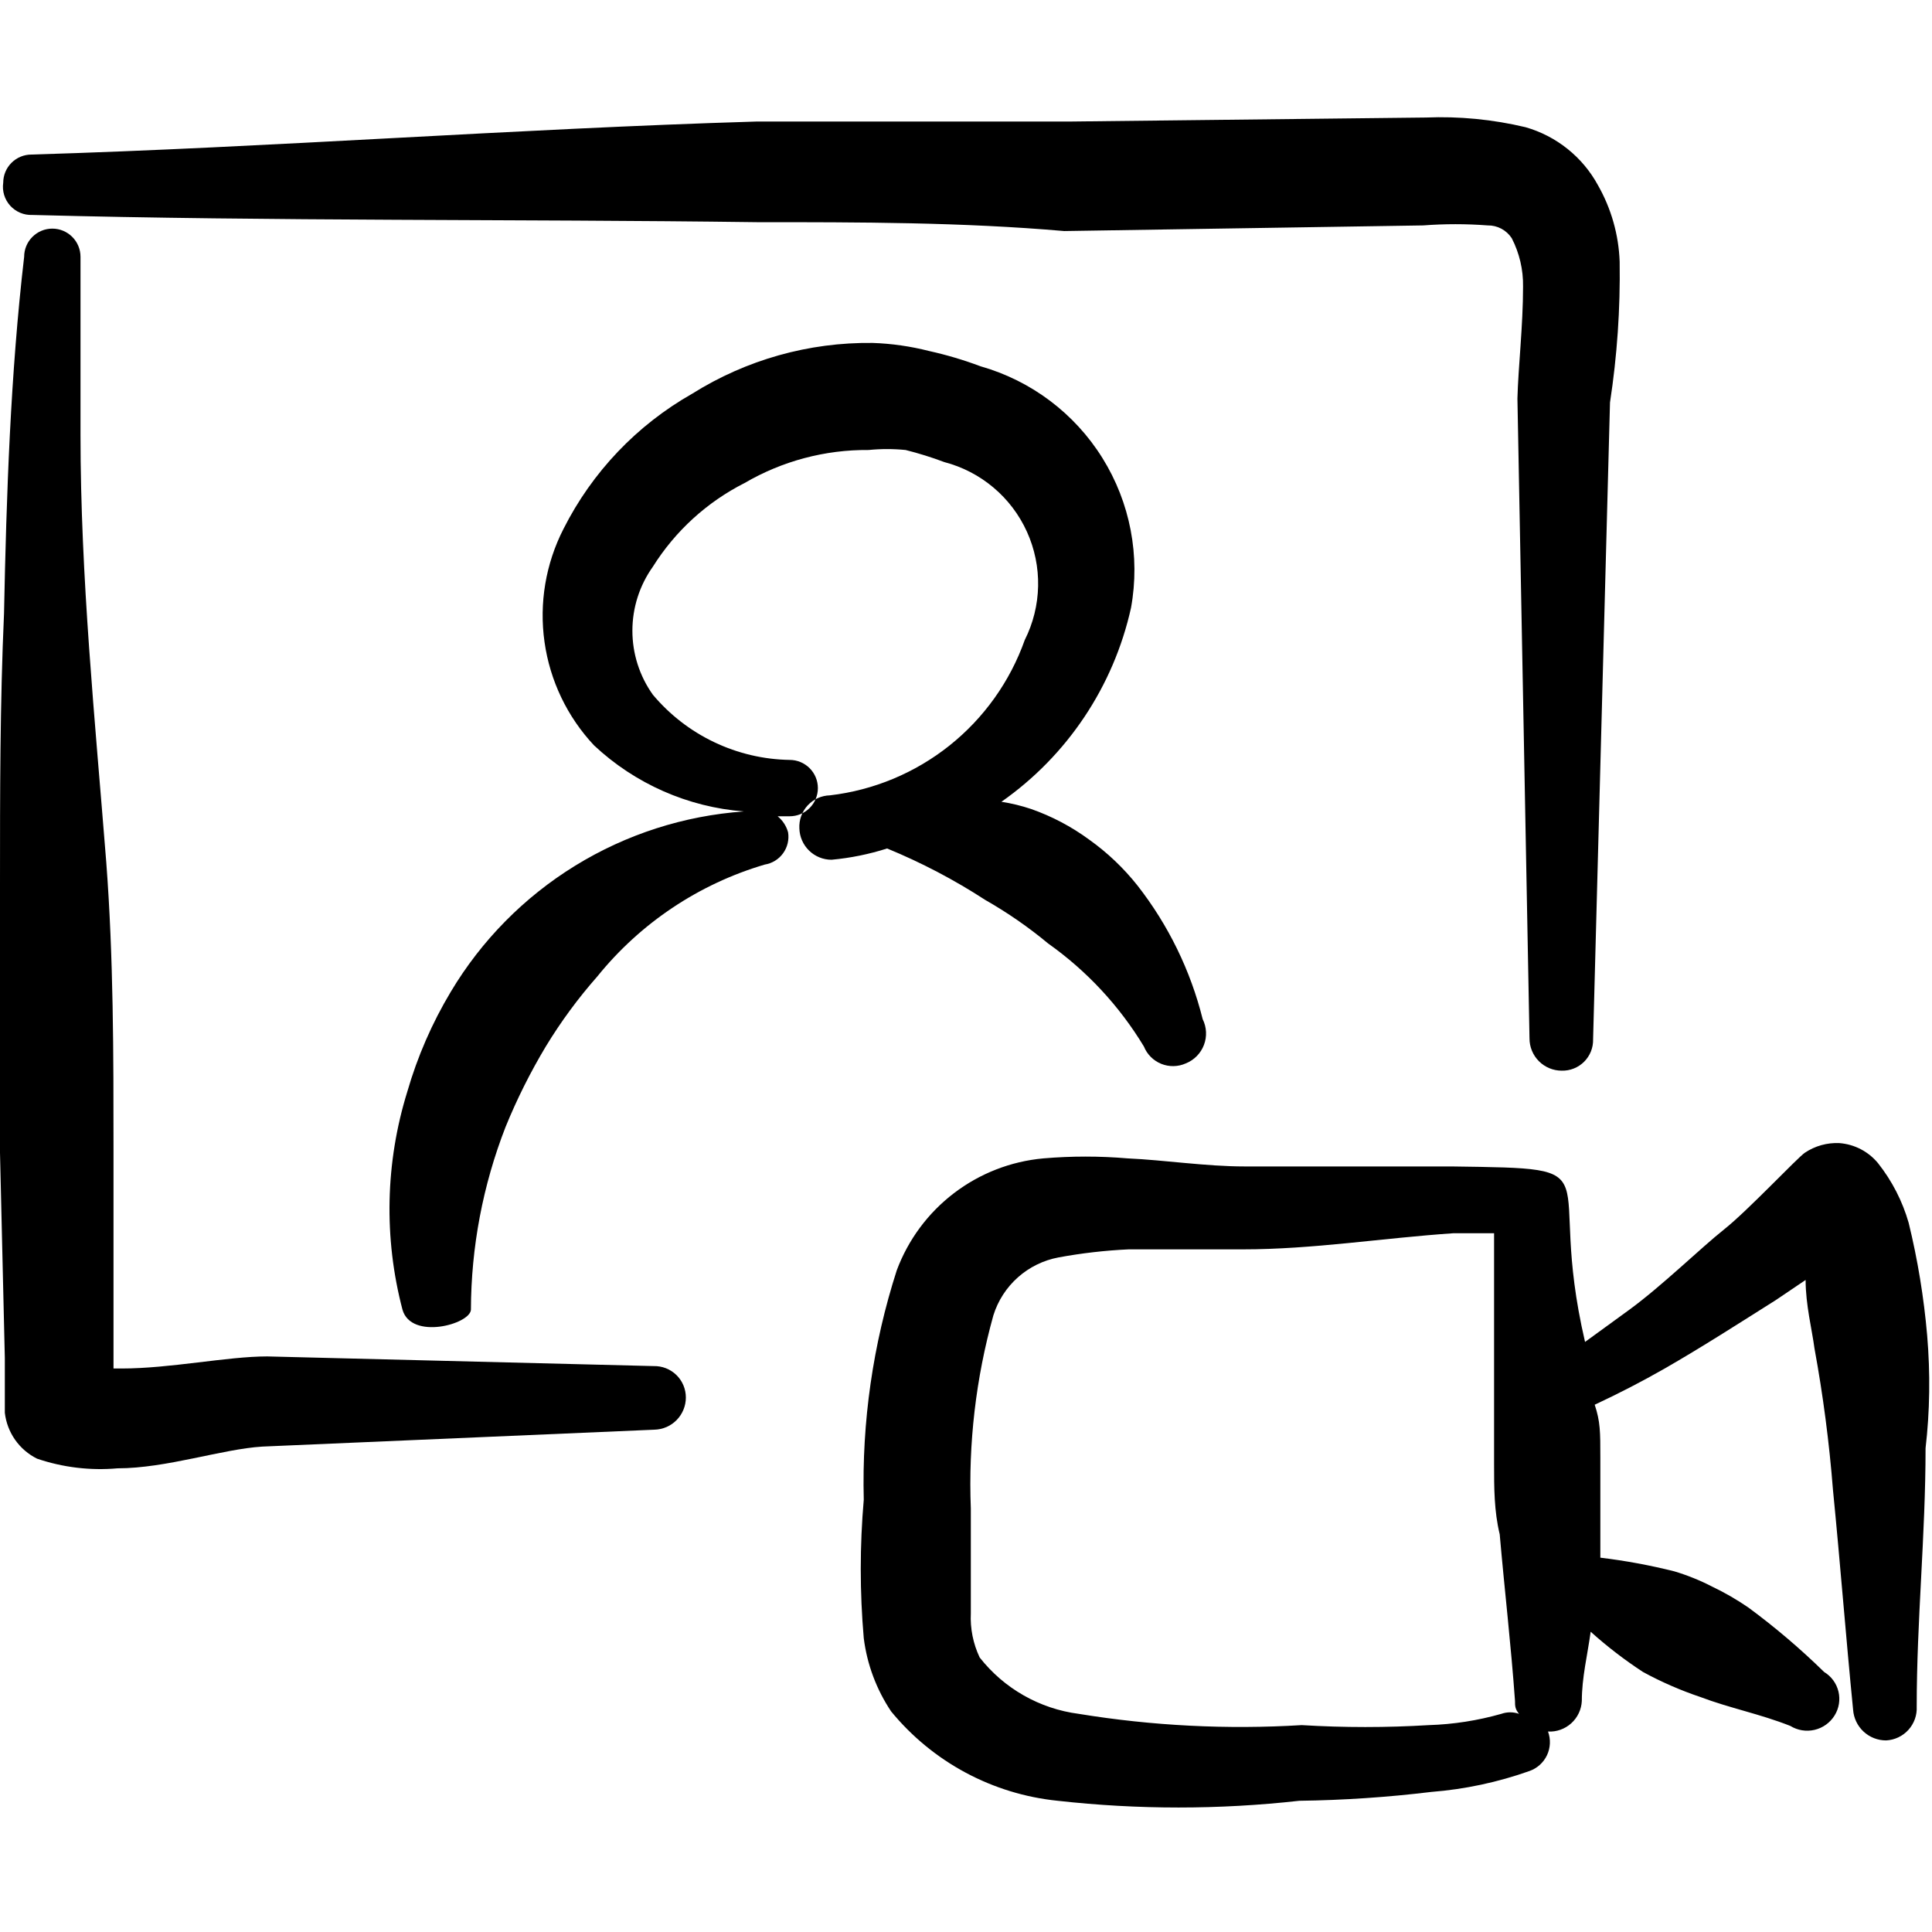
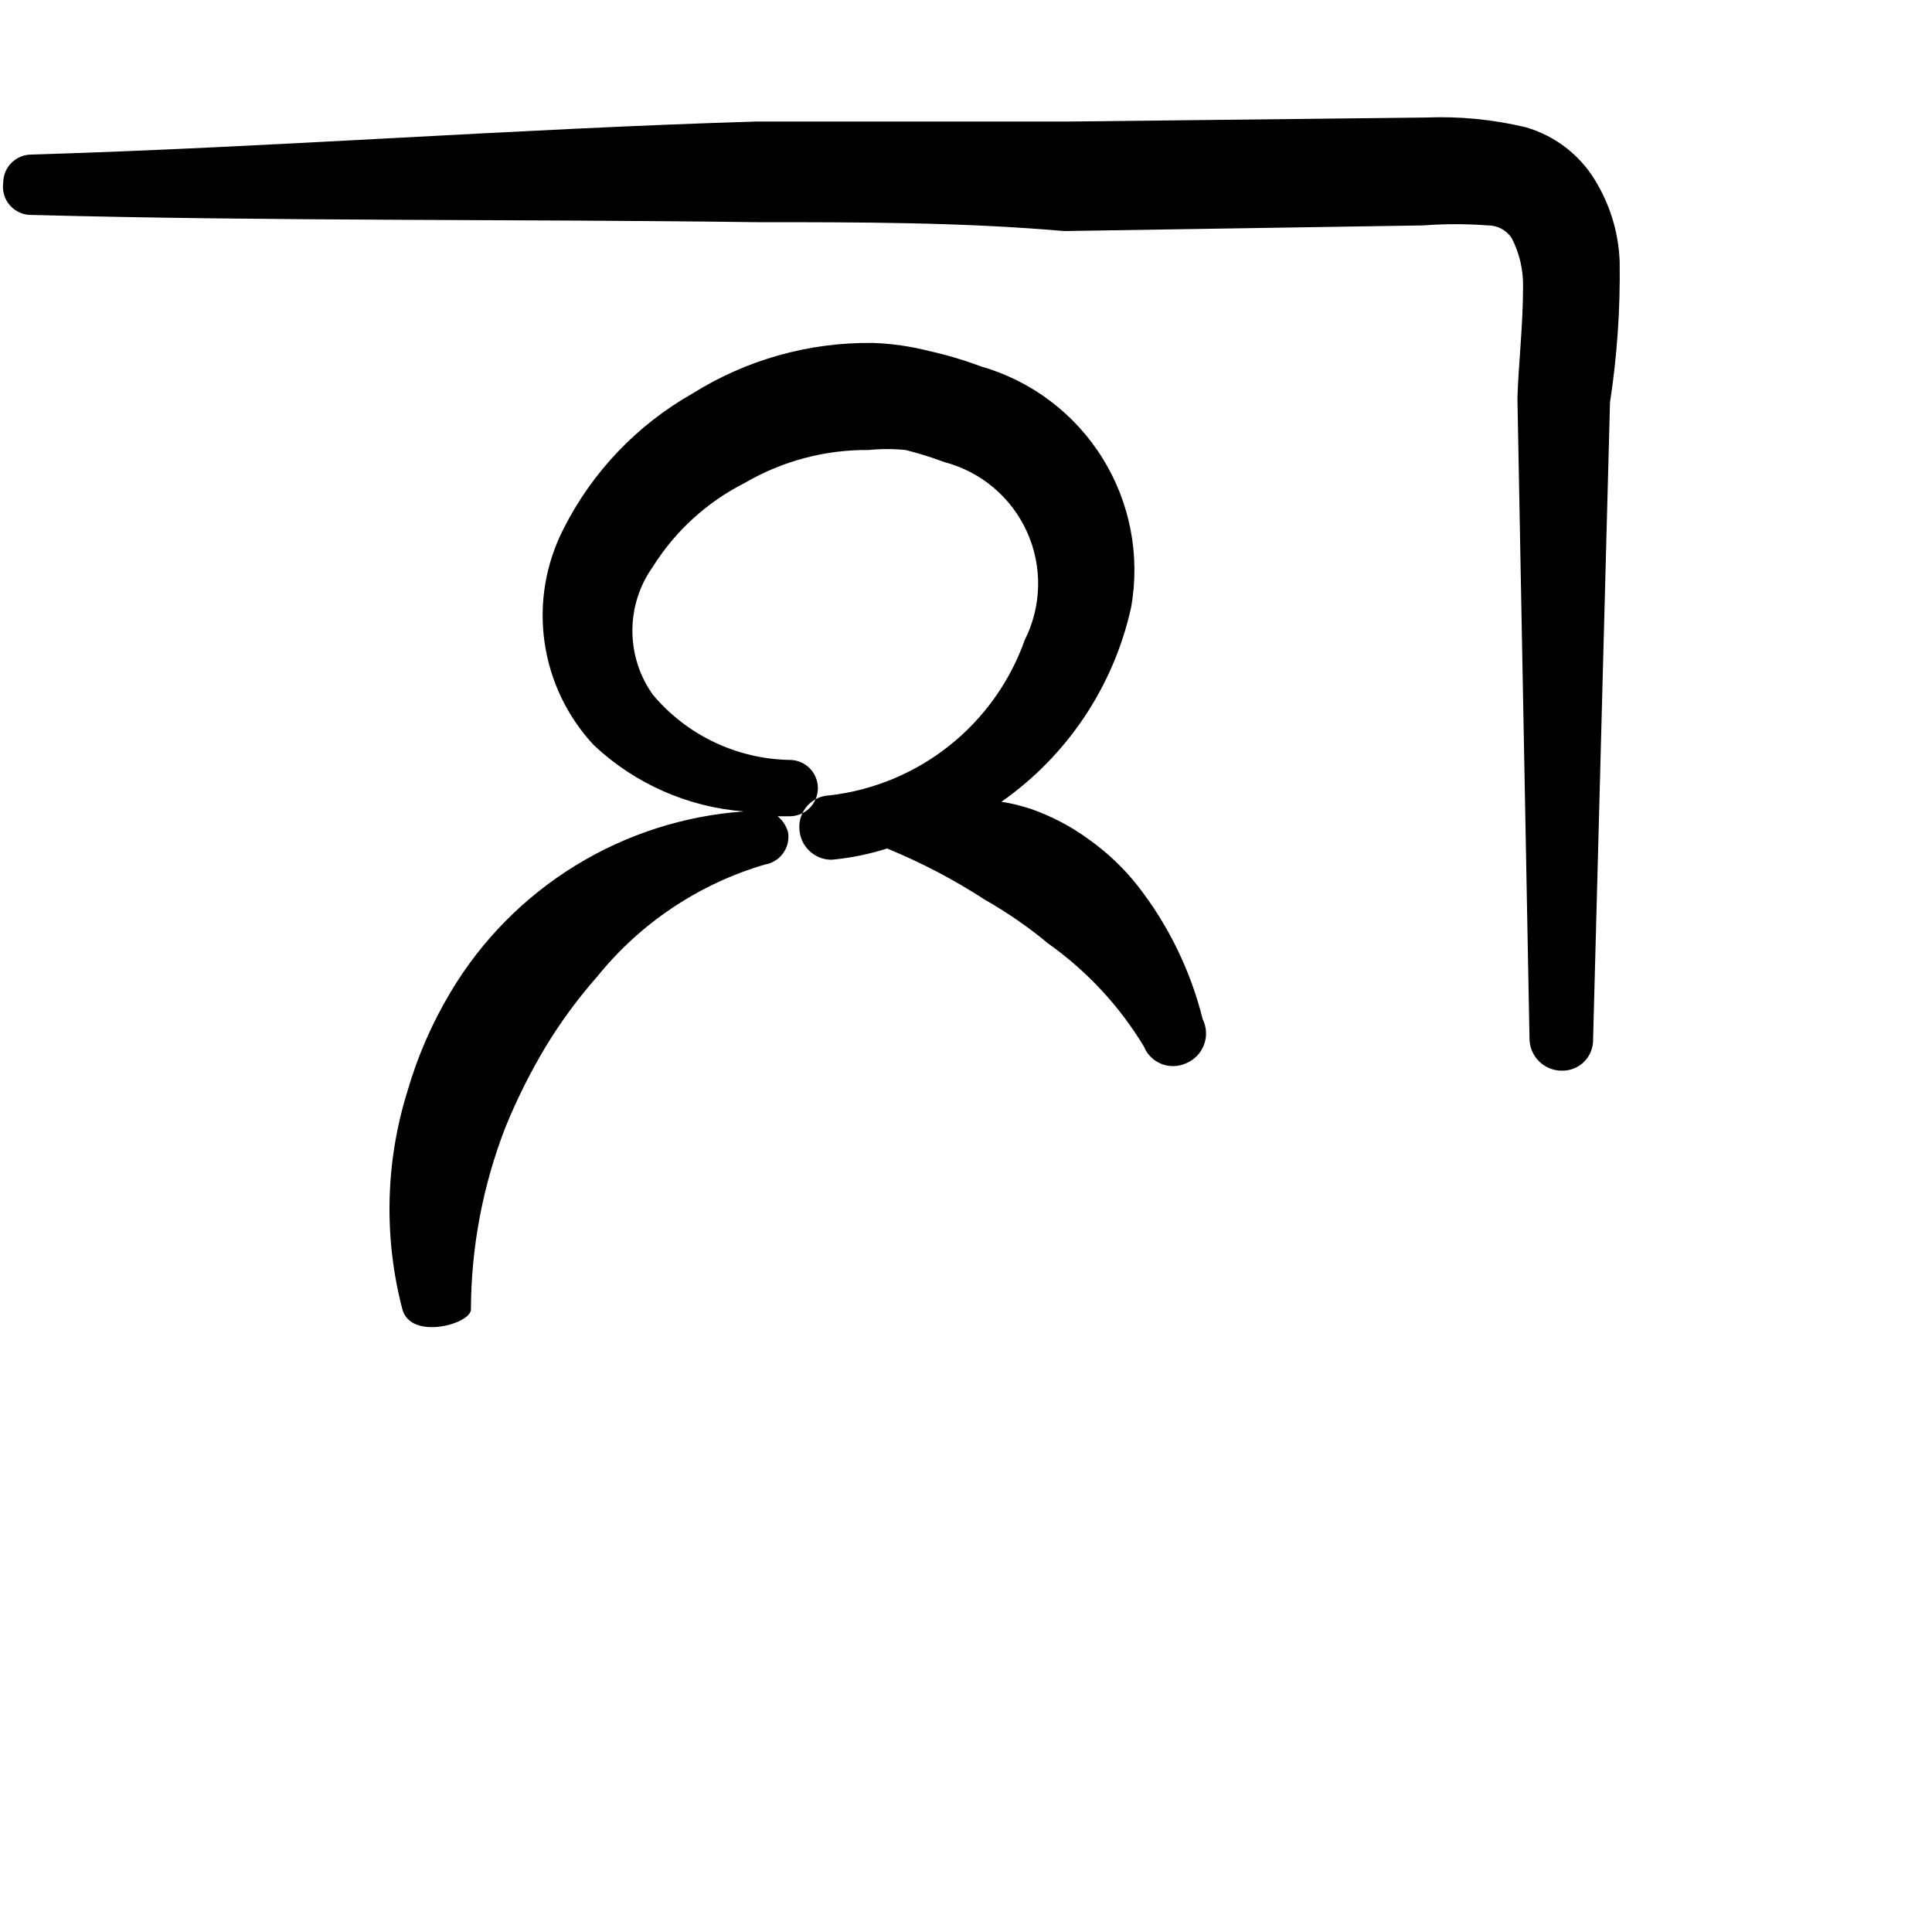
<svg xmlns="http://www.w3.org/2000/svg" width="120" height="120" viewBox="0 0 120 120" fill="none">
  <path fill-rule="evenodd" clip-rule="evenodd" d="M2 13.351C17 13.751 32 13.601 47 13.8C53.4 13.8 59.75 13.8 66.1 14.351L88.4 14.001C89.731 13.899 91.069 13.899 92.4 14.001C92.697 13.995 92.991 14.066 93.254 14.206C93.516 14.346 93.739 14.551 93.9 14.8C94.376 15.728 94.617 16.758 94.6 17.8C94.6 20.25 94.3 22.8 94.25 24.75L95 64.501C95 65.031 95.211 65.54 95.586 65.915C95.961 66.29 96.47 66.501 97 66.501C97.258 66.507 97.515 66.462 97.754 66.366C97.994 66.27 98.212 66.127 98.394 65.945C98.577 65.762 98.72 65.544 98.816 65.305C98.911 65.065 98.957 64.808 98.95 64.55L100 25C100.443 22.105 100.644 19.179 100.6 16.25C100.54 14.581 100.077 12.952 99.25 11.501C98.777 10.632 98.135 9.866 97.362 9.248C96.59 8.63 95.702 8.172 94.75 7.9C92.721 7.417 90.634 7.215 88.55 7.3L66.35 7.55H46.95C31.95 8 16.95 9.15 1.95 9.6C1.486 9.6 1.041 9.785 0.713 10.113C0.384 10.441 0.2 10.886 0.2 11.351C0.163 11.605 0.183 11.864 0.257 12.11C0.332 12.355 0.459 12.582 0.631 12.773C0.803 12.963 1.015 13.114 1.251 13.214C1.488 13.314 1.743 13.361 2 13.351Z" fill="black" />
-   <path fill-rule="evenodd" clip-rule="evenodd" d="M119.7 82.95C119.497 80.591 119.113 78.251 118.55 75.95C118.164 74.605 117.518 73.348 116.65 72.25C116.355 71.891 115.99 71.595 115.578 71.38C115.165 71.165 114.714 71.036 114.25 71C113.487 70.964 112.734 71.174 112.1 71.6C111.65 71.9 108.55 75.2 107.1 76.35C105.65 77.5 103.25 79.85 101.2 81.35L98.45 83.35C95.9 72.4 100.6 72.6 90.15 72.45H77.3C74.9 72.45 72.3 72.05 70.05 71.95C68.303 71.801 66.547 71.801 64.8 71.95C62.782 72.133 60.858 72.883 59.248 74.113C57.638 75.342 56.408 77.002 55.7 78.9C54.219 83.501 53.526 88.319 53.65 93.15C53.401 96.011 53.401 98.889 53.65 101.75C53.855 103.378 54.437 104.936 55.35 106.3C57.931 109.445 61.652 111.44 65.7 111.85C70.684 112.407 75.716 112.407 80.7 111.85C83.441 111.814 86.178 111.63 88.9 111.3C90.982 111.136 93.032 110.699 95 110C95.237 109.916 95.456 109.786 95.643 109.617C95.829 109.448 95.981 109.244 96.088 109.016C96.195 108.788 96.255 108.541 96.266 108.289C96.277 108.038 96.237 107.786 96.15 107.55C96.413 107.564 96.675 107.525 96.923 107.437C97.171 107.349 97.399 107.212 97.594 107.036C97.789 106.859 97.948 106.646 98.06 106.408C98.173 106.171 98.237 105.913 98.25 105.65C98.25 104.2 98.6 102.8 98.8 101.35C99.818 102.266 100.904 103.101 102.05 103.85C103.186 104.468 104.374 104.987 105.6 105.4C107.45 106.1 109.3 106.45 111.2 107.2C111.651 107.478 112.194 107.566 112.709 107.444C113.225 107.322 113.671 107.001 113.95 106.55C114.086 106.331 114.178 106.086 114.219 105.831C114.26 105.576 114.25 105.315 114.19 105.064C114.129 104.813 114.02 104.576 113.867 104.368C113.714 104.159 113.521 103.983 113.3 103.85C111.828 102.409 110.258 101.072 108.6 99.85C107.885 99.358 107.133 98.924 106.35 98.55C105.598 98.161 104.811 97.843 104 97.6C102.486 97.22 100.95 96.936 99.4 96.75V95.1V90.5C99.4 88.95 99.4 88.3 99.05 87.25C100.55 86.55 102 85.8 103.4 85C105.75 83.65 108 82.2 110.3 80.75L112.15 79.5C112.15 81.05 112.55 82.6 112.7 83.75C113.234 86.662 113.618 89.599 113.85 92.55C114.3 97.1 114.65 101.65 115.1 106.2C115.138 106.717 115.371 107.201 115.751 107.554C116.131 107.906 116.631 108.102 117.15 108.1C117.413 108.087 117.67 108.023 117.908 107.91C118.146 107.798 118.359 107.639 118.536 107.444C118.712 107.249 118.848 107.021 118.937 106.773C119.025 106.526 119.063 106.263 119.05 106C119.05 100.65 119.6 95.35 119.6 89.95C119.867 87.65 119.9 85.317 119.7 82.95ZM88.75 107.15C86.119 107.309 83.481 107.309 80.85 107.15C76.222 107.432 71.576 107.197 67 106.45C64.571 106.134 62.362 104.877 60.85 102.95C60.443 102.093 60.254 101.148 60.3 100.2V93.7C60.14 89.652 60.612 85.603 61.7 81.7C61.984 80.788 62.511 79.972 63.225 79.337C63.938 78.703 64.811 78.275 65.75 78.1C67.187 77.835 68.64 77.668 70.1 77.6H77.2C81.55 77.6 85.85 76.9 90.25 76.6H92.8V86.6V90.95C92.8 92.4 92.8 93.85 93.15 95.3C93.45 98.75 93.85 102.15 94.1 105.65C94.1 105.95 94.1 106.15 94.35 106.45C93.994 106.324 93.606 106.324 93.25 106.45C91.784 106.867 90.273 107.103 88.75 107.15Z" fill="black" />
-   <path fill-rule="evenodd" clip-rule="evenodd" d="M16.6 84.25C14.1 84.25 10.6 85 7.55 85H7.05V83.8V71.4C7.05 65.45 7.05 59.5 6.6 53.55C5.9 44.7 5 35.85 5 27V15.95C5 15.486 4.816 15.041 4.487 14.713C4.159 14.385 3.714 14.2 3.25 14.2C2.786 14.2 2.341 14.385 2.013 14.713C1.684 15.041 1.5 15.486 1.5 15.95C0.65 23.25 0.4 30.7 0.25 38.1C0 43.7 0 49.25 0 55V71.6L0.3 84.35V87.75C0.37 88.354 0.589 88.931 0.938 89.429C1.288 89.927 1.756 90.329 2.3 90.6C3.907 91.146 5.61 91.35 7.3 91.2C10.35 91.2 13.8 90 16.3 89.85L40.65 88.8C41.172 88.787 41.668 88.571 42.032 88.197C42.396 87.823 42.6 87.322 42.6 86.8C42.6 86.54 42.548 86.282 42.447 86.042C42.346 85.802 42.198 85.585 42.011 85.403C41.825 85.222 41.604 85.079 41.362 84.984C41.119 84.889 40.86 84.844 40.6 84.85L16.6 84.25Z" fill="black" />
  <path fill-rule="evenodd" clip-rule="evenodd" d="M74.7 63.3C73.947 60.28 72.567 57.453 70.65 55C69.789 53.914 68.779 52.954 67.65 52.15C66.55 51.343 65.337 50.702 64.05 50.25C63.447 50.048 62.828 49.897 62.2 49.8C66.295 46.931 69.167 42.632 70.25 37.75C70.834 34.535 70.2 31.218 68.471 28.445C66.743 25.672 64.044 23.642 60.9 22.75C59.857 22.358 58.788 22.041 57.7 21.8C56.555 21.508 55.381 21.34 54.2 21.3C50.242 21.252 46.353 22.346 43 24.45C39.562 26.398 36.778 29.322 35 32.85C33.892 35.015 33.48 37.469 33.821 39.876C34.161 42.284 35.236 44.527 36.9 46.3C39.444 48.683 42.724 50.129 46.2 50.4C42.489 50.663 38.896 51.819 35.727 53.769C32.558 55.719 29.907 58.406 28 61.6C26.836 63.542 25.928 65.626 25.3 67.8C23.933 72.2 23.829 76.895 25 81.35C25.55 83.25 29.2 82.25 29.25 81.35C29.261 77.467 29.99 73.619 31.4 70C32.104 68.272 32.94 66.601 33.9 65C34.836 63.458 35.907 62.003 37.1 60.65C39.78 57.331 43.408 54.907 47.5 53.7C47.957 53.627 48.366 53.375 48.638 53C48.91 52.625 49.022 52.158 48.95 51.7C48.843 51.307 48.616 50.958 48.3 50.7H49.05C49.514 50.7 49.959 50.516 50.287 50.188C50.616 49.86 50.8 49.414 50.8 48.95C50.8 48.486 50.616 48.041 50.287 47.713C49.959 47.385 49.514 47.2 49.05 47.2C47.426 47.173 45.827 46.797 44.36 46.098C42.894 45.4 41.594 44.394 40.55 43.15C39.723 41.99 39.279 40.6 39.279 39.175C39.279 37.75 39.723 36.361 40.55 35.2C41.942 32.981 43.912 31.183 46.25 30C48.585 28.635 51.245 27.927 53.95 27.95C54.715 27.874 55.485 27.874 56.25 27.95C57.064 28.155 57.865 28.405 58.65 28.7C59.775 28.994 60.82 29.535 61.709 30.285C62.598 31.034 63.308 31.973 63.787 33.032C64.266 34.091 64.503 35.244 64.479 36.407C64.455 37.569 64.172 38.712 63.65 39.75C62.735 42.328 61.117 44.598 58.978 46.304C56.84 48.009 54.267 49.082 51.55 49.4C51.289 49.407 51.033 49.465 50.795 49.572C50.558 49.679 50.344 49.833 50.167 50.024C49.99 50.215 49.853 50.44 49.764 50.685C49.675 50.93 49.637 51.19 49.65 51.45C49.663 51.972 49.88 52.468 50.253 52.832C50.627 53.197 51.128 53.401 51.65 53.4C52.822 53.293 53.979 53.058 55.1 52.7C57.228 53.575 59.271 54.646 61.2 55.9C62.577 56.684 63.882 57.588 65.1 58.6C67.502 60.302 69.528 62.48 71.05 65C71.148 65.243 71.294 65.463 71.479 65.648C71.664 65.833 71.885 65.979 72.127 66.077C72.37 66.175 72.63 66.223 72.891 66.218C73.153 66.214 73.411 66.157 73.65 66.05C73.907 65.948 74.14 65.793 74.334 65.596C74.528 65.399 74.68 65.164 74.778 64.906C74.877 64.647 74.921 64.371 74.907 64.095C74.894 63.819 74.823 63.548 74.7 63.3Z" fill="black" />
</svg>